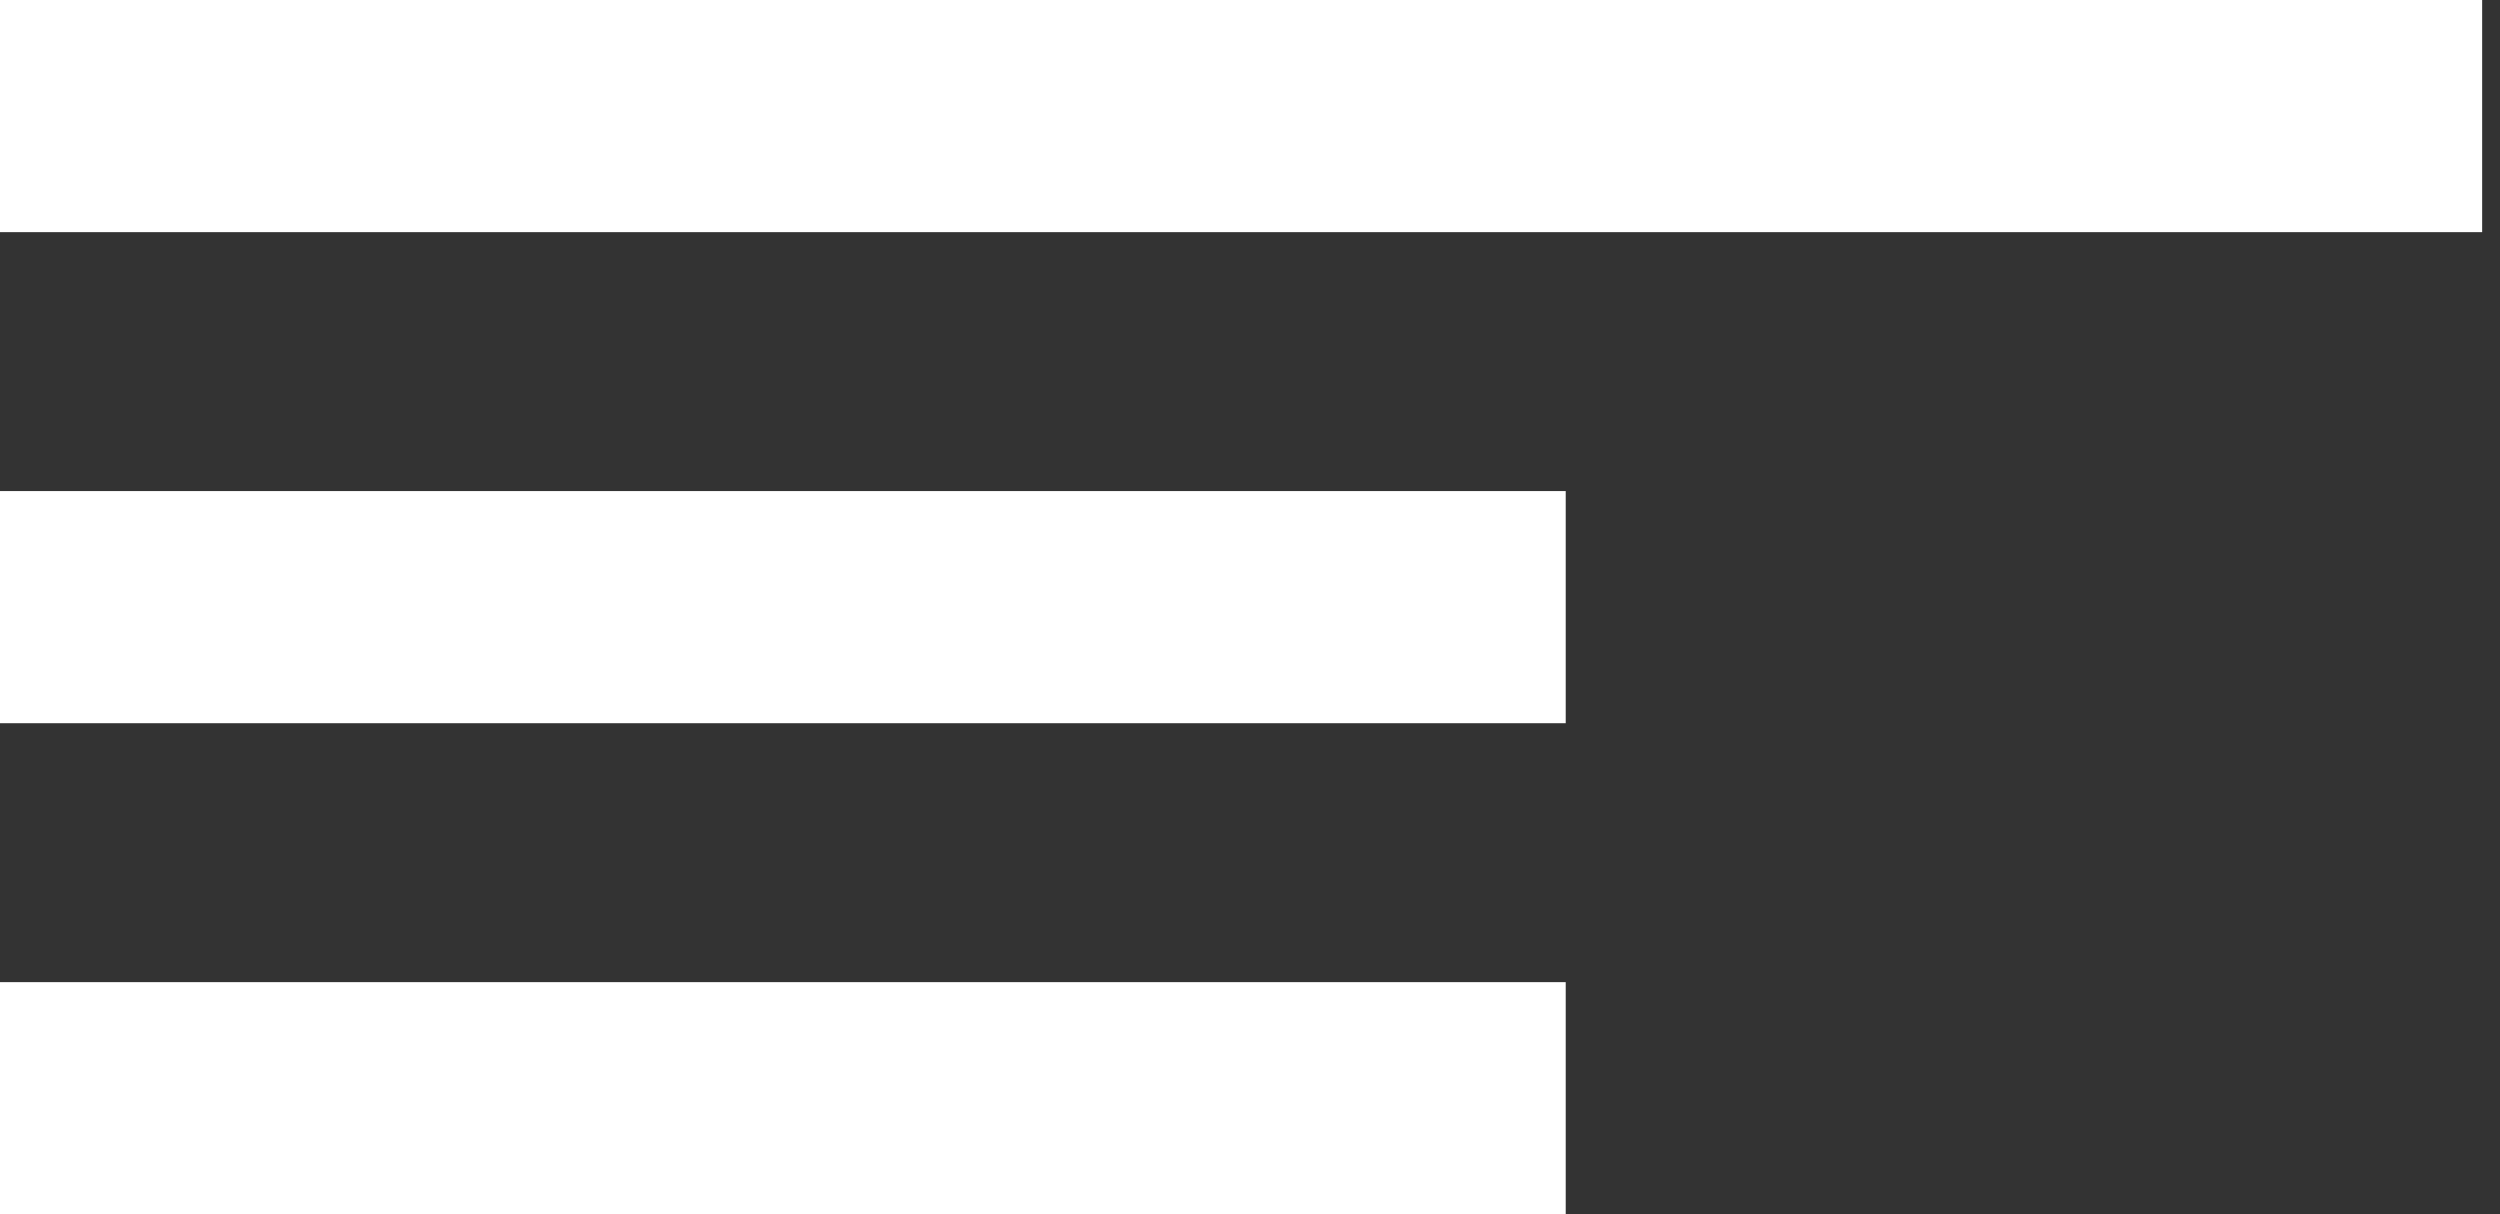
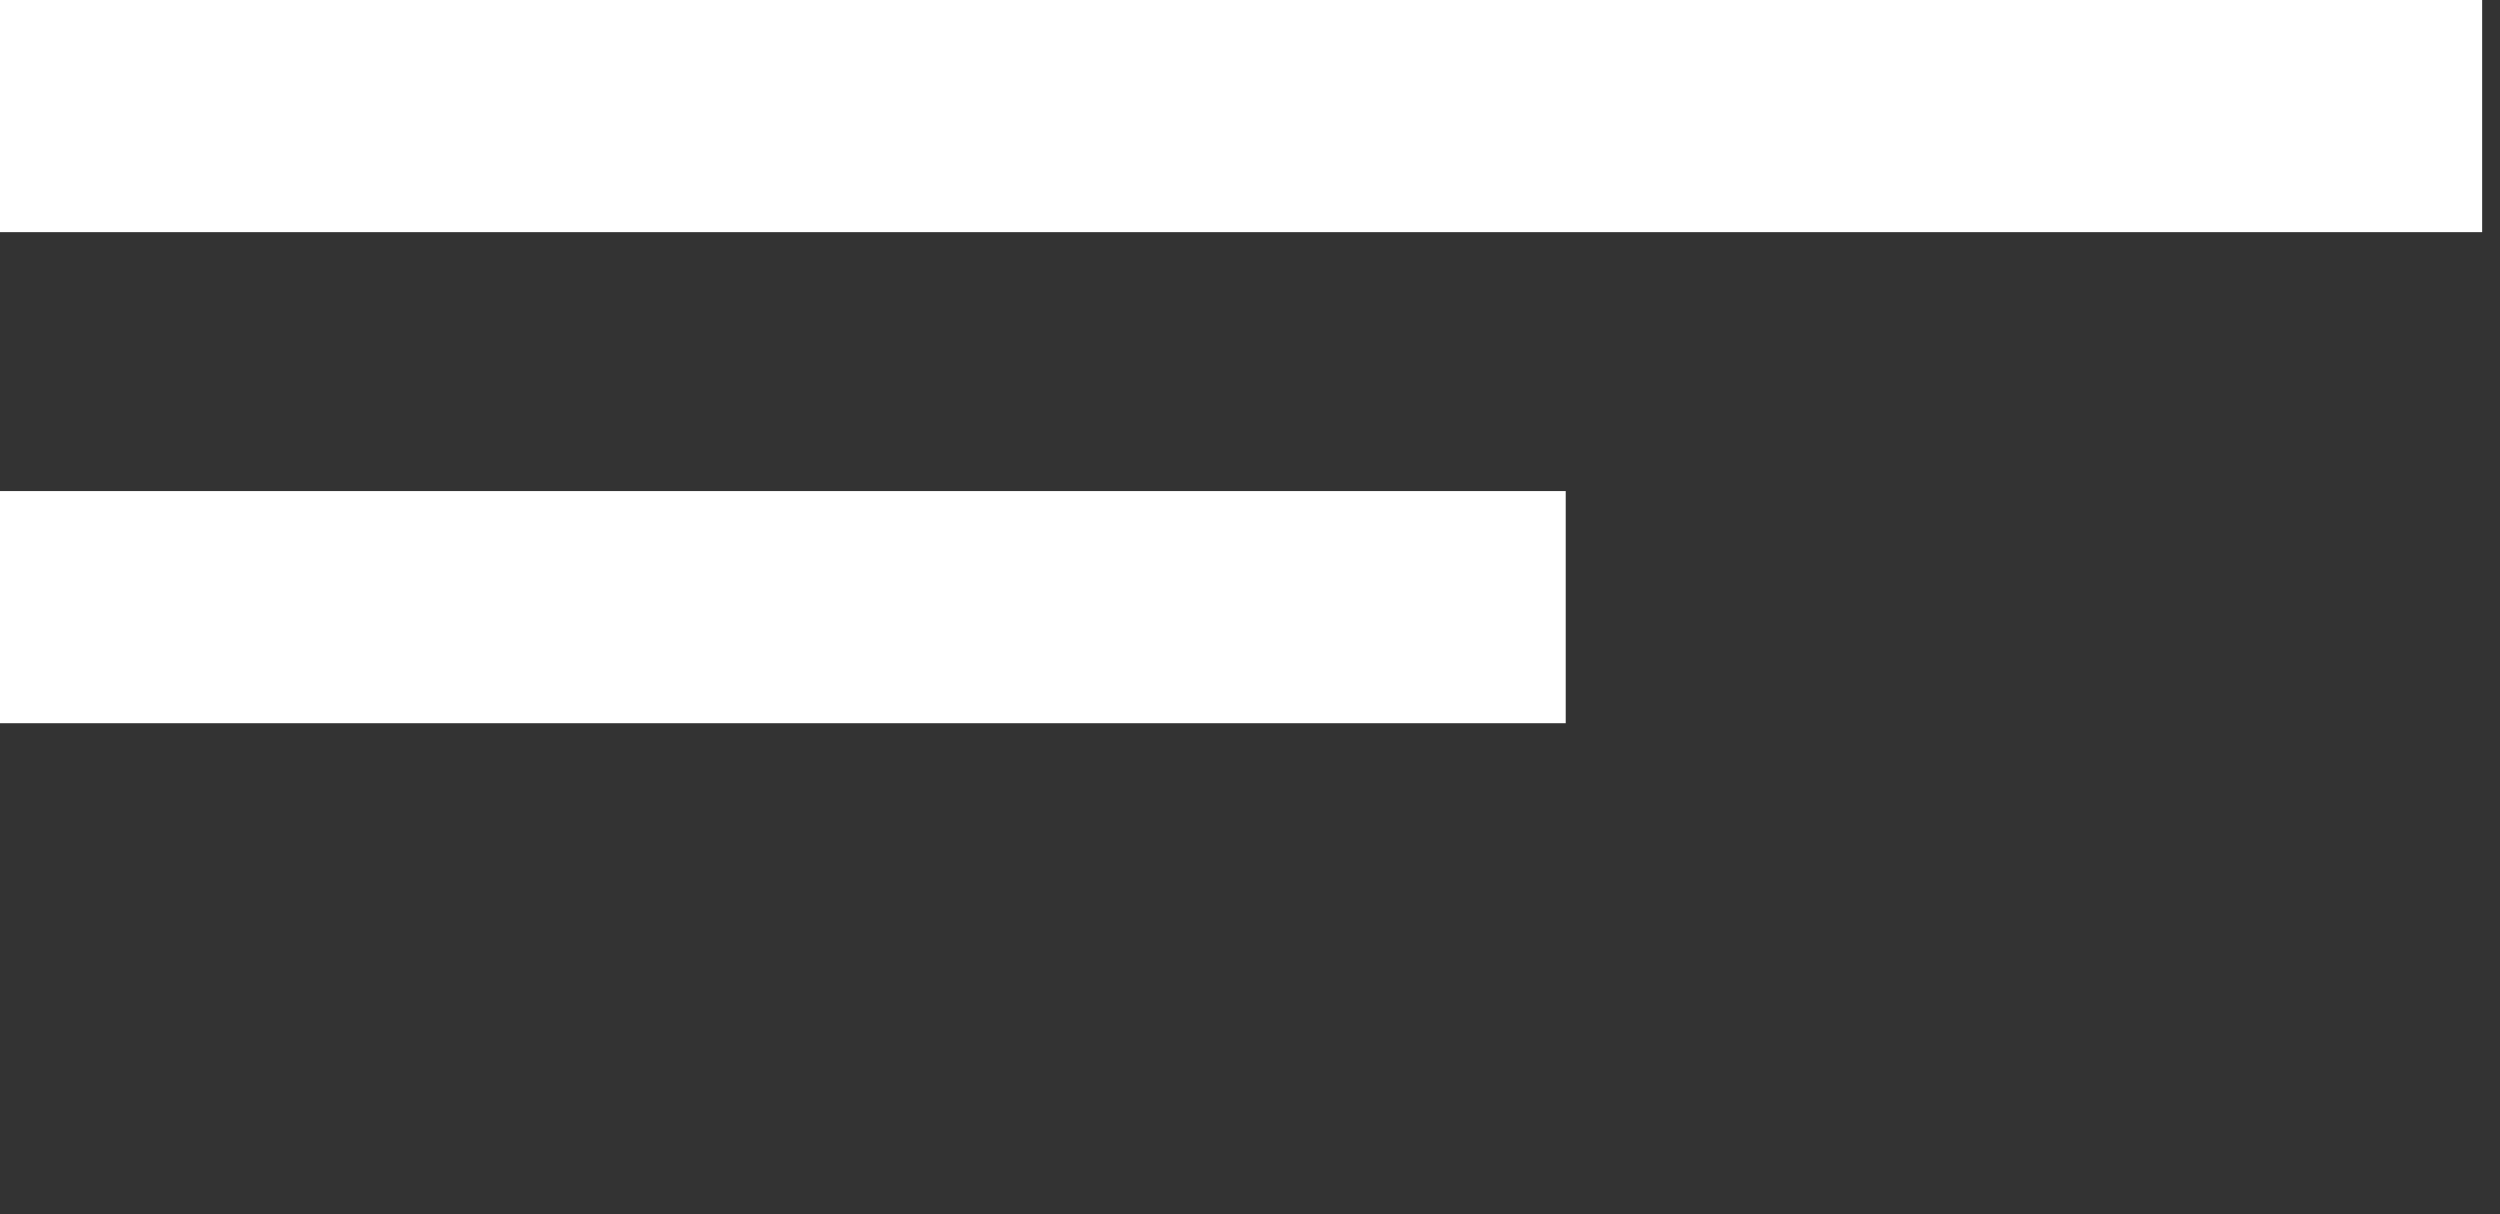
<svg xmlns="http://www.w3.org/2000/svg" id="Слой_1" x="0px" y="0px" viewBox="0 0 70 34" style="enable-background:new 0 0 70 34;" xml:space="preserve">
  <rect x="0" y="0" width="70" height="34" fill="#333333" stroke="none" />
  <style type="text/css"> .st0{fill:#FFFFFF;} </style>
  <rect y="0" class="st0" width="69.5" height="6.5" />
  <rect y="13.75" class="st0" width="43.84" height="6.5" />
-   <rect y="27.5" class="st0" width="43.84" height="6.5" />
</svg>